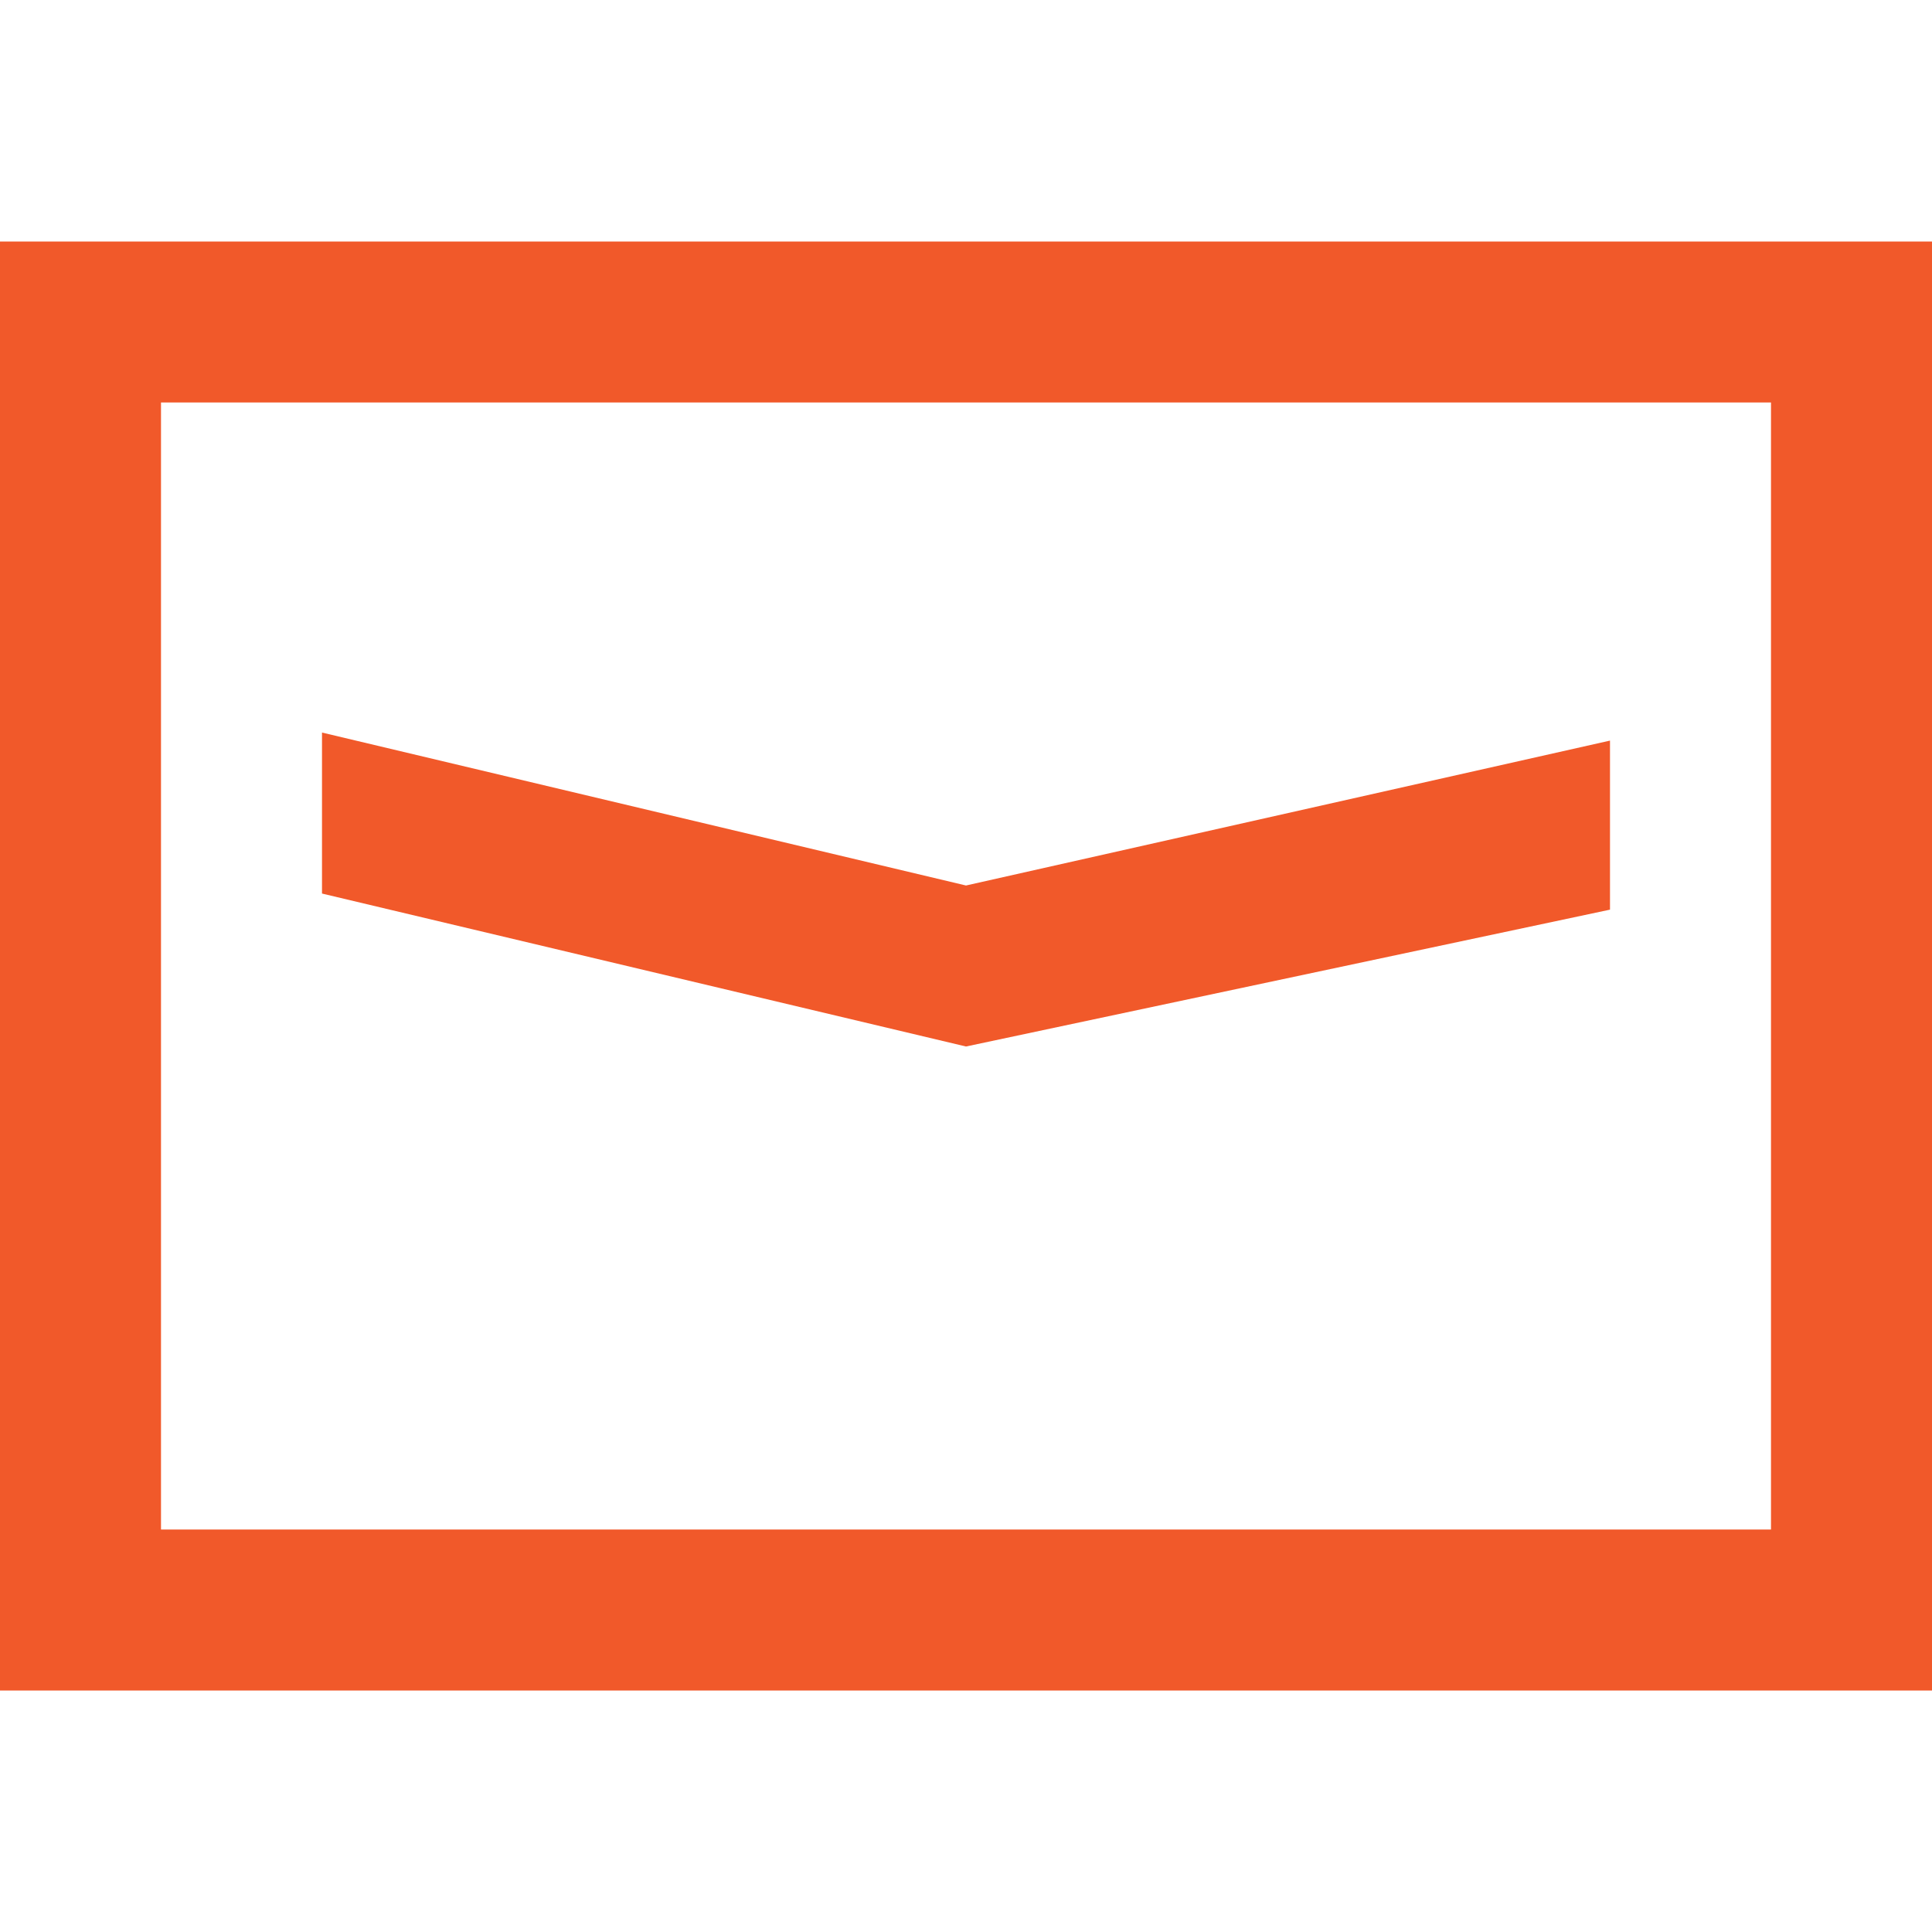
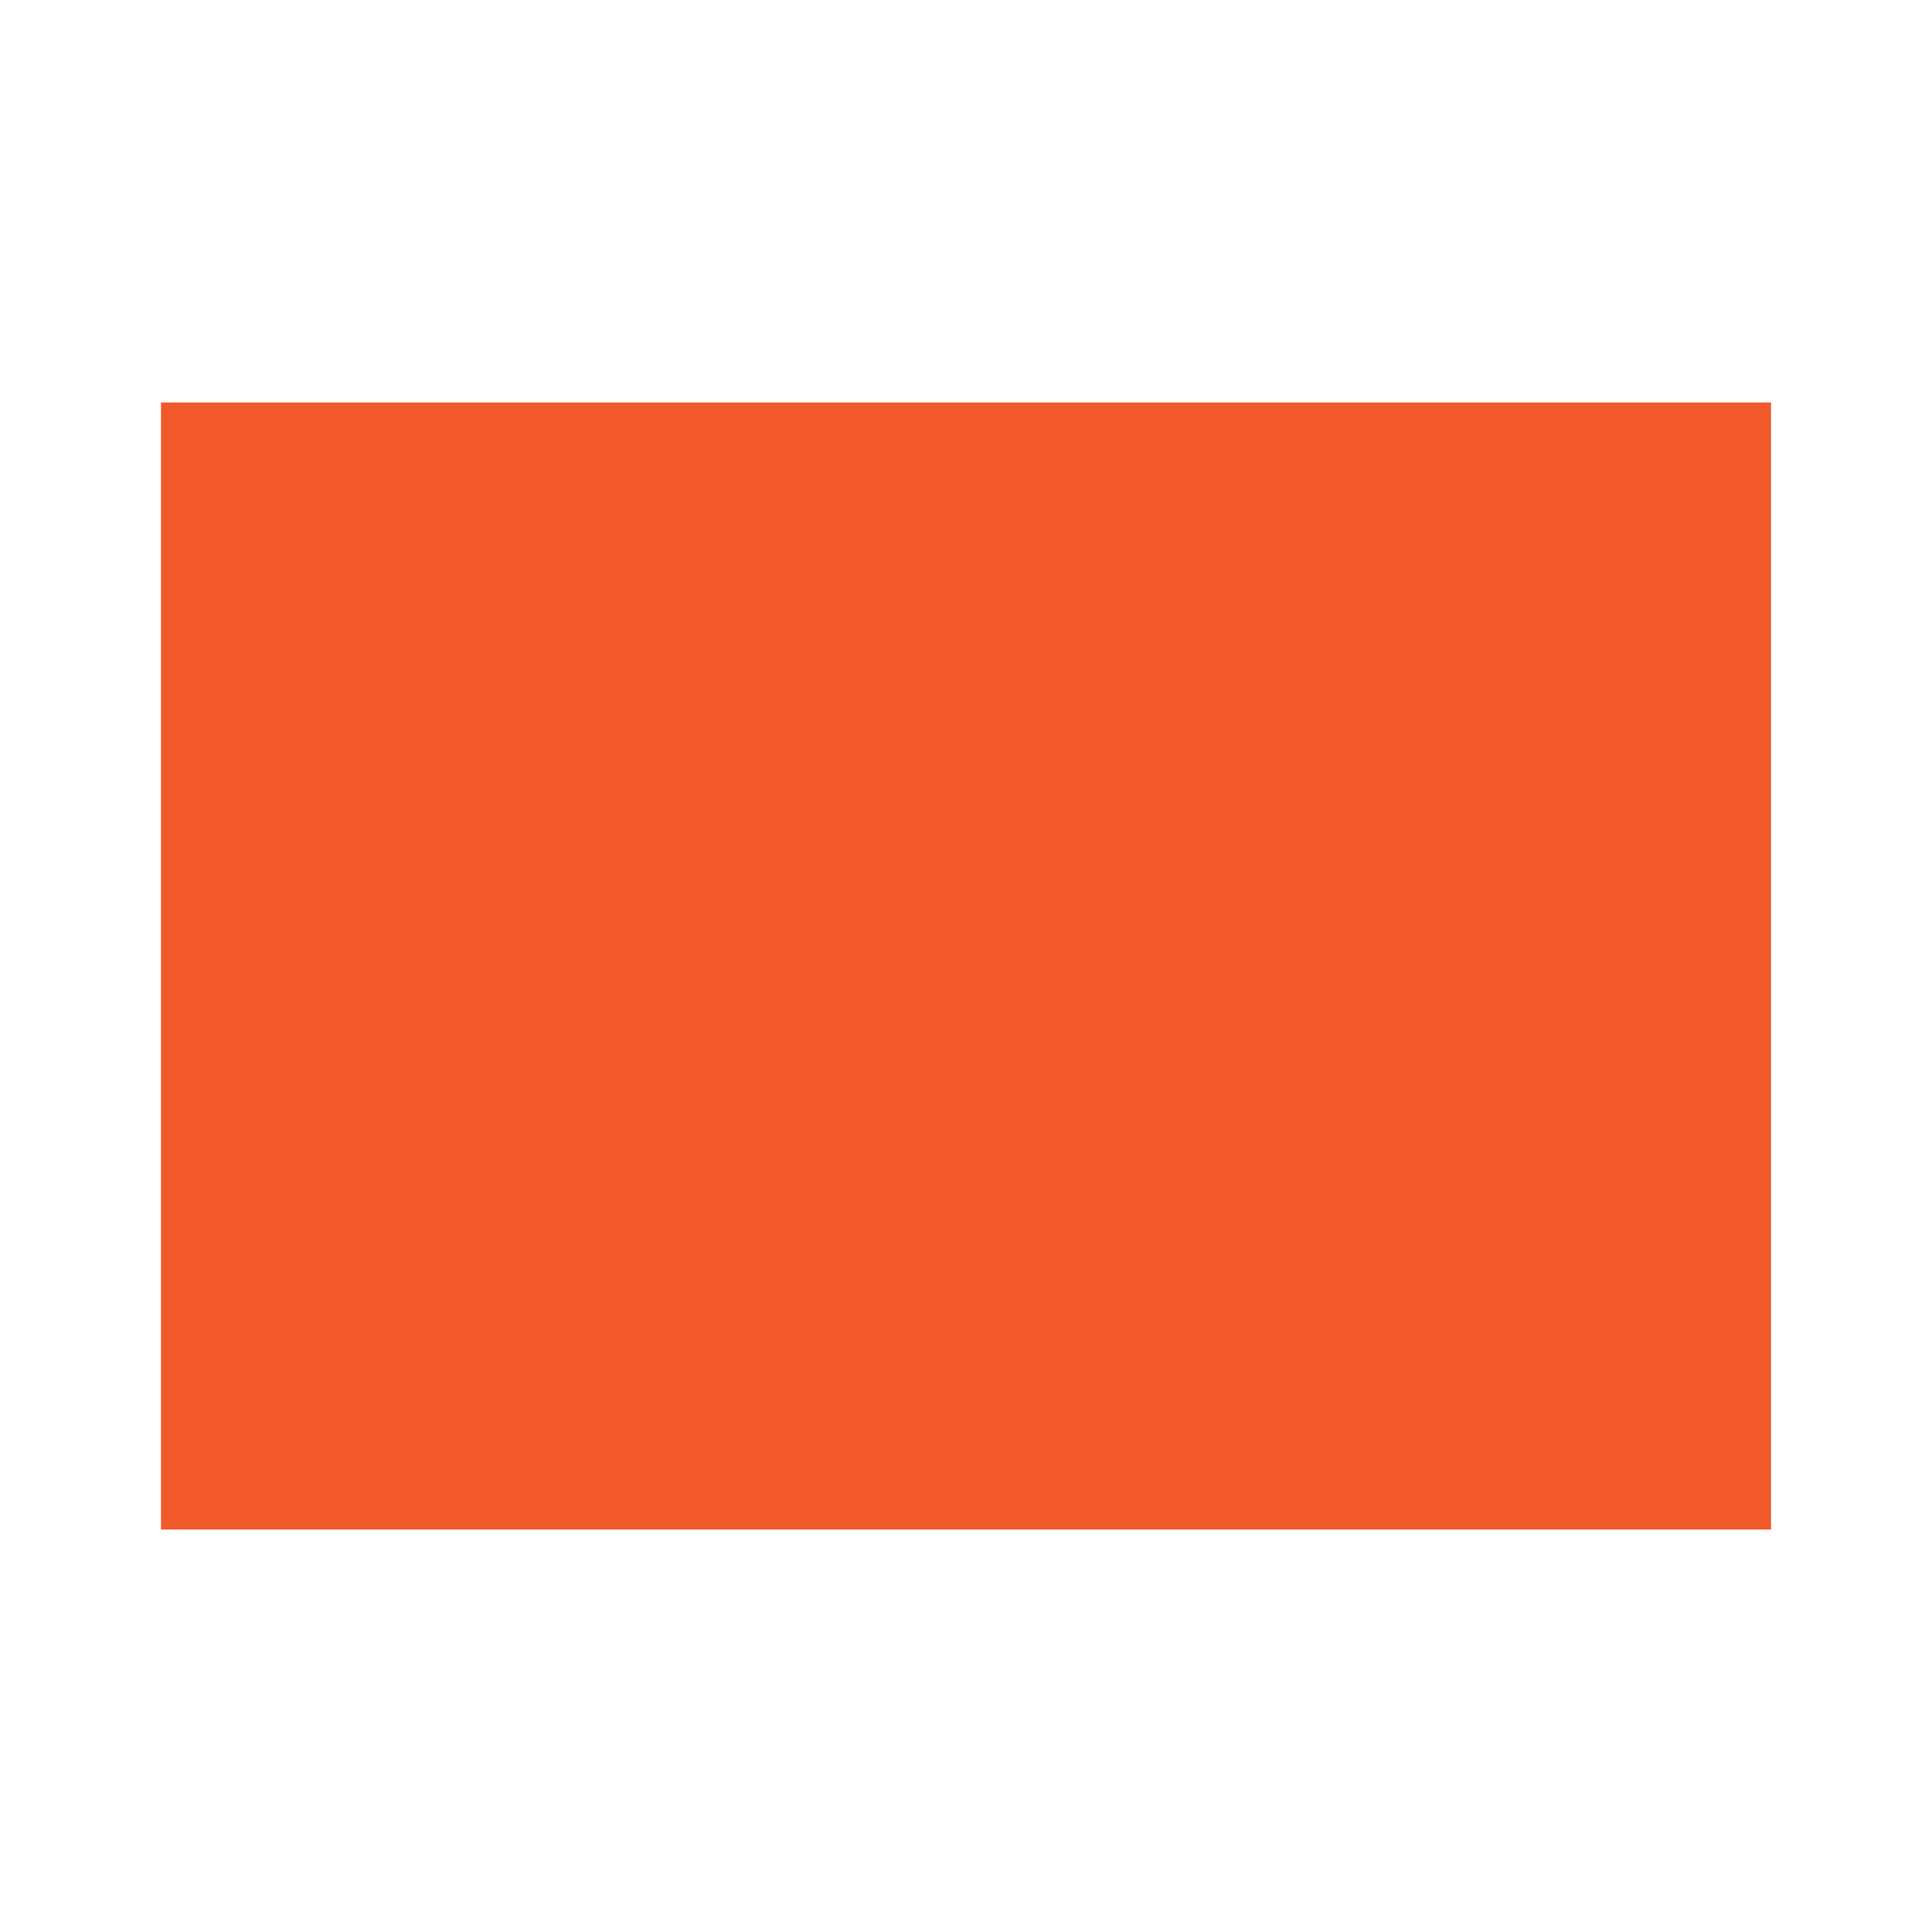
<svg xmlns="http://www.w3.org/2000/svg" version="1.1" id="Layer_1" x="0px" y="0px" viewBox="0 0 24 24" style="enable-background:new 0 0 24 24;" xml:space="preserve">
  <style type="text/css">
	.st0{fill:#F1592A;}
</style>
  <g id="_05">
-     <path class="st0" d="M0,3v18h24V3H0z M22,19H2V5h20V19z" />
-     <polygon class="st0" points="20,11.3 20,9.2 12,11 4,9.1 4,11.1 12,13  " />
+     <path class="st0" d="M0,3h24V3H0z M22,19H2V5h20V19z" />
  </g>
</svg>